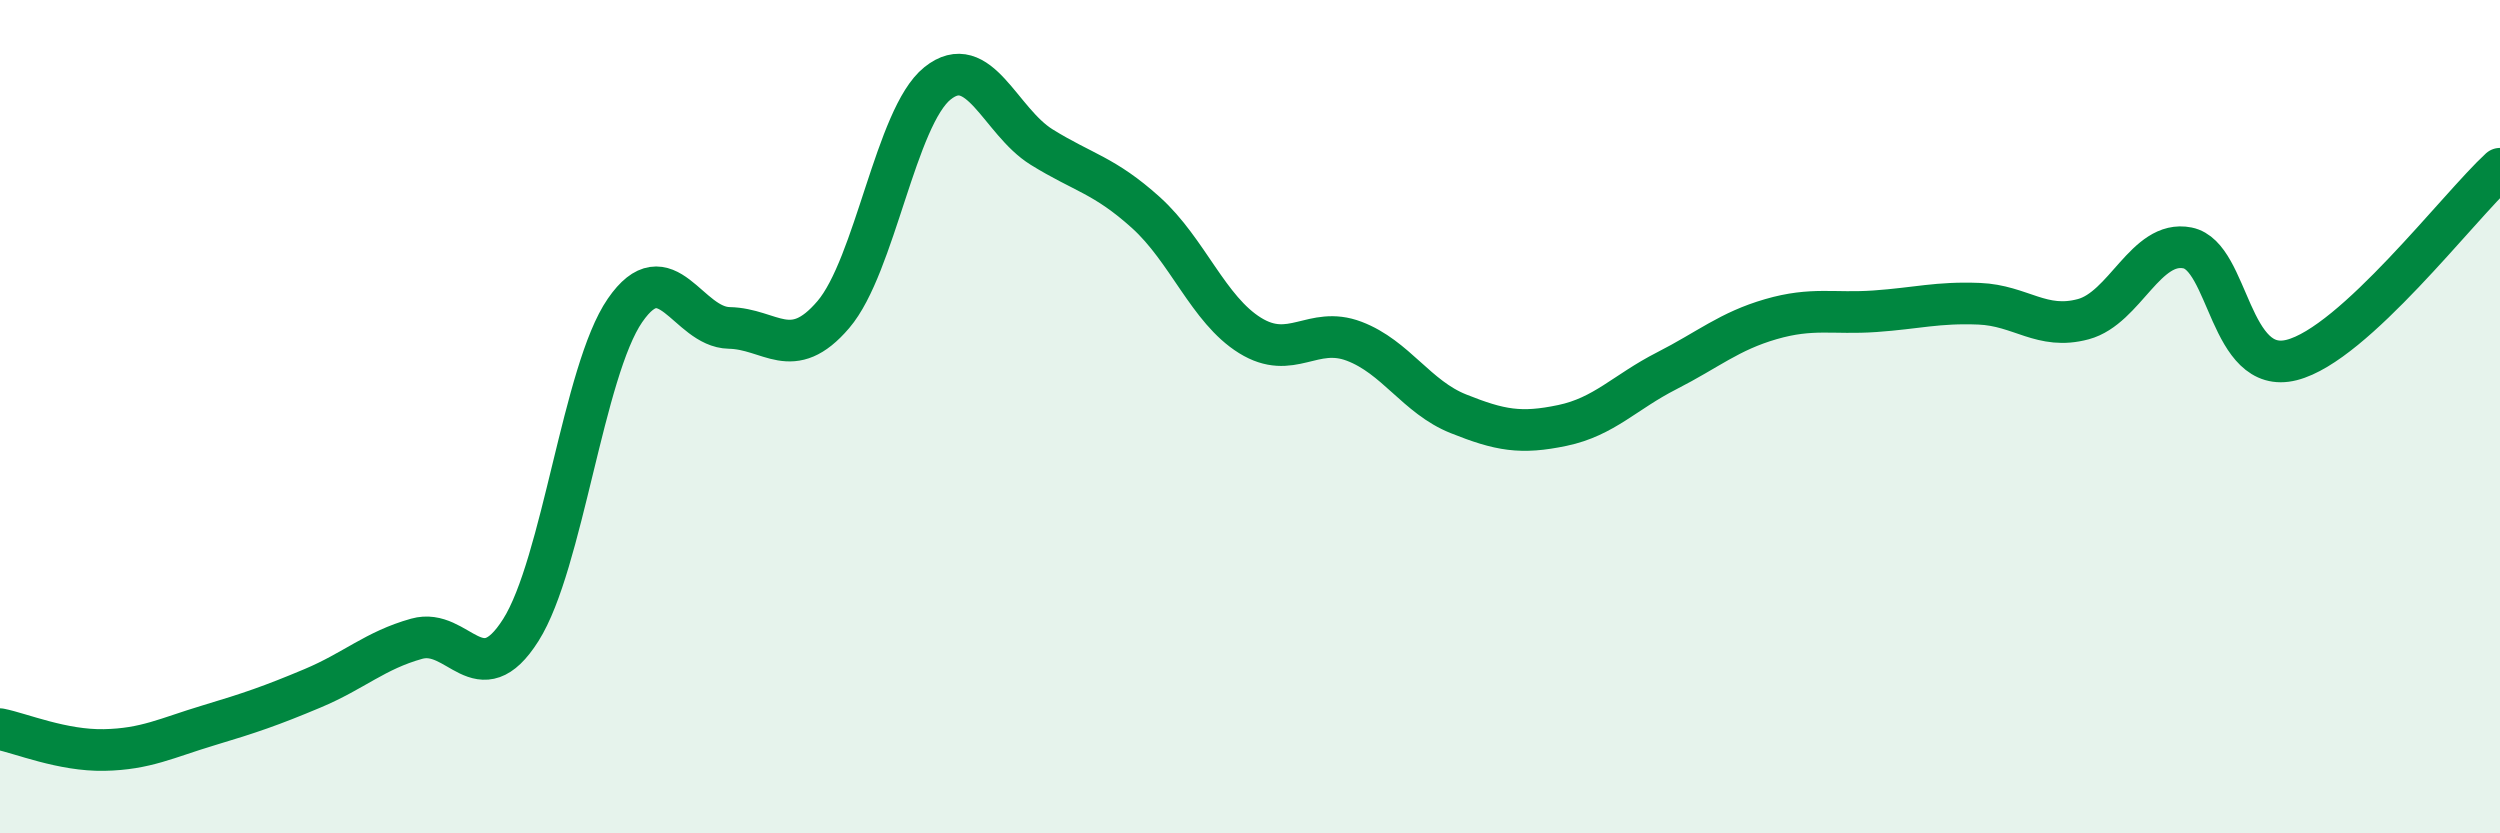
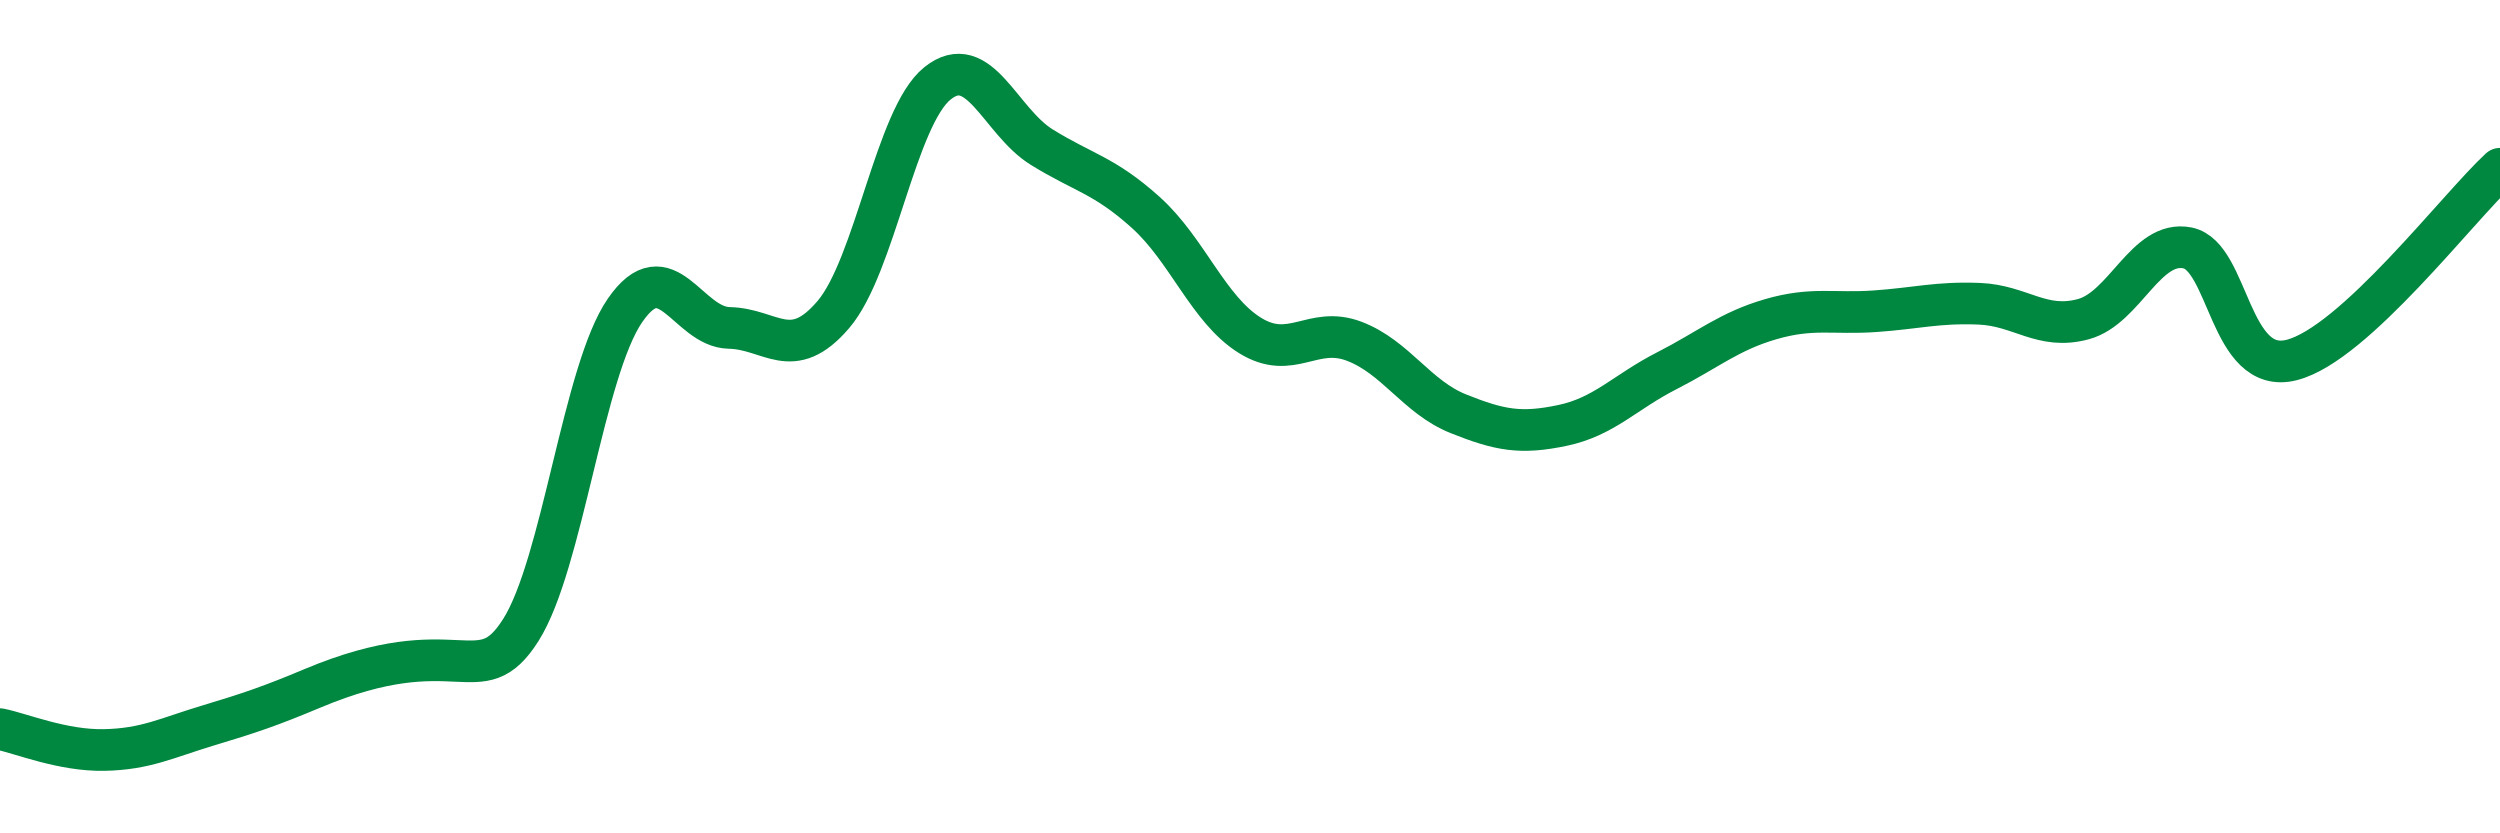
<svg xmlns="http://www.w3.org/2000/svg" width="60" height="20" viewBox="0 0 60 20">
-   <path d="M 0,17.5 C 0.5,17.6 1.5,18.02 2.5,18 C 3.5,17.98 4,17.71 5,17.41 C 6,17.11 6.5,16.94 7.5,16.52 C 8.5,16.1 9,15.61 10,15.33 C 11,15.05 11.5,16.7 12.5,15.12 C 13.5,13.54 14,8.9 15,7.45 C 16,6 16.5,7.85 17.5,7.87 C 18.5,7.89 19,8.72 20,7.55 C 21,6.38 21.5,2.8 22.5,2 C 23.5,1.2 24,2.91 25,3.53 C 26,4.15 26.5,4.2 27.5,5.1 C 28.5,6 29,7.43 30,8.05 C 31,8.67 31.5,7.81 32.5,8.19 C 33.5,8.57 34,9.53 35,9.93 C 36,10.33 36.5,10.42 37.5,10.21 C 38.5,10 39,9.41 40,8.9 C 41,8.39 41.5,7.95 42.5,7.66 C 43.5,7.37 44,7.54 45,7.47 C 46,7.4 46.5,7.25 47.5,7.29 C 48.5,7.33 49,7.93 50,7.66 C 51,7.39 51.5,5.75 52.5,5.95 C 53.5,6.15 53.5,9.02 55,8.64 C 56.5,8.26 59,4.97 60,4.05L60 20L0 20Z" fill="#008740" opacity="0.1" stroke-linecap="round" stroke-linejoin="round" />
-   <path d="M 0,17.5 C 0.5,17.6 1.5,18.02 2.5,18 C 3.5,17.98 4,17.71 5,17.41 C 6,17.11 6.5,16.94 7.5,16.52 C 8.5,16.1 9,15.61 10,15.33 C 11,15.05 11.5,16.7 12.5,15.12 C 13.5,13.54 14,8.9 15,7.45 C 16,6 16.5,7.85 17.5,7.87 C 18.5,7.89 19,8.72 20,7.55 C 21,6.38 21.5,2.8 22.5,2 C 23.5,1.2 24,2.91 25,3.53 C 26,4.15 26.5,4.2 27.5,5.1 C 28.5,6 29,7.43 30,8.05 C 31,8.67 31.5,7.81 32.5,8.19 C 33.5,8.57 34,9.53 35,9.93 C 36,10.33 36.5,10.42 37.5,10.21 C 38.5,10 39,9.41 40,8.9 C 41,8.39 41.5,7.95 42.5,7.66 C 43.5,7.37 44,7.54 45,7.47 C 46,7.4 46.5,7.25 47.5,7.29 C 48.5,7.33 49,7.93 50,7.66 C 51,7.39 51.5,5.75 52.5,5.95 C 53.5,6.15 53.5,9.02 55,8.64 C 56.5,8.26 59,4.97 60,4.05" stroke="#008740" stroke-width="1" fill="none" stroke-linecap="round" stroke-linejoin="round" />
+   <path d="M 0,17.5 C 0.5,17.6 1.5,18.02 2.5,18 C 3.5,17.98 4,17.71 5,17.41 C 6,17.11 6.5,16.94 7.5,16.52 C 11,15.05 11.5,16.7 12.5,15.12 C 13.5,13.54 14,8.9 15,7.45 C 16,6 16.5,7.85 17.5,7.87 C 18.5,7.89 19,8.72 20,7.55 C 21,6.38 21.5,2.8 22.5,2 C 23.5,1.2 24,2.91 25,3.53 C 26,4.15 26.5,4.2 27.5,5.1 C 28.5,6 29,7.43 30,8.05 C 31,8.67 31.5,7.81 32.5,8.19 C 33.5,8.57 34,9.53 35,9.93 C 36,10.33 36.5,10.42 37.5,10.21 C 38.5,10 39,9.41 40,8.9 C 41,8.39 41.5,7.95 42.5,7.66 C 43.5,7.37 44,7.54 45,7.47 C 46,7.4 46.5,7.25 47.5,7.29 C 48.5,7.33 49,7.93 50,7.66 C 51,7.39 51.5,5.75 52.5,5.95 C 53.5,6.15 53.5,9.02 55,8.64 C 56.5,8.26 59,4.97 60,4.05" stroke="#008740" stroke-width="1" fill="none" stroke-linecap="round" stroke-linejoin="round" />
</svg>